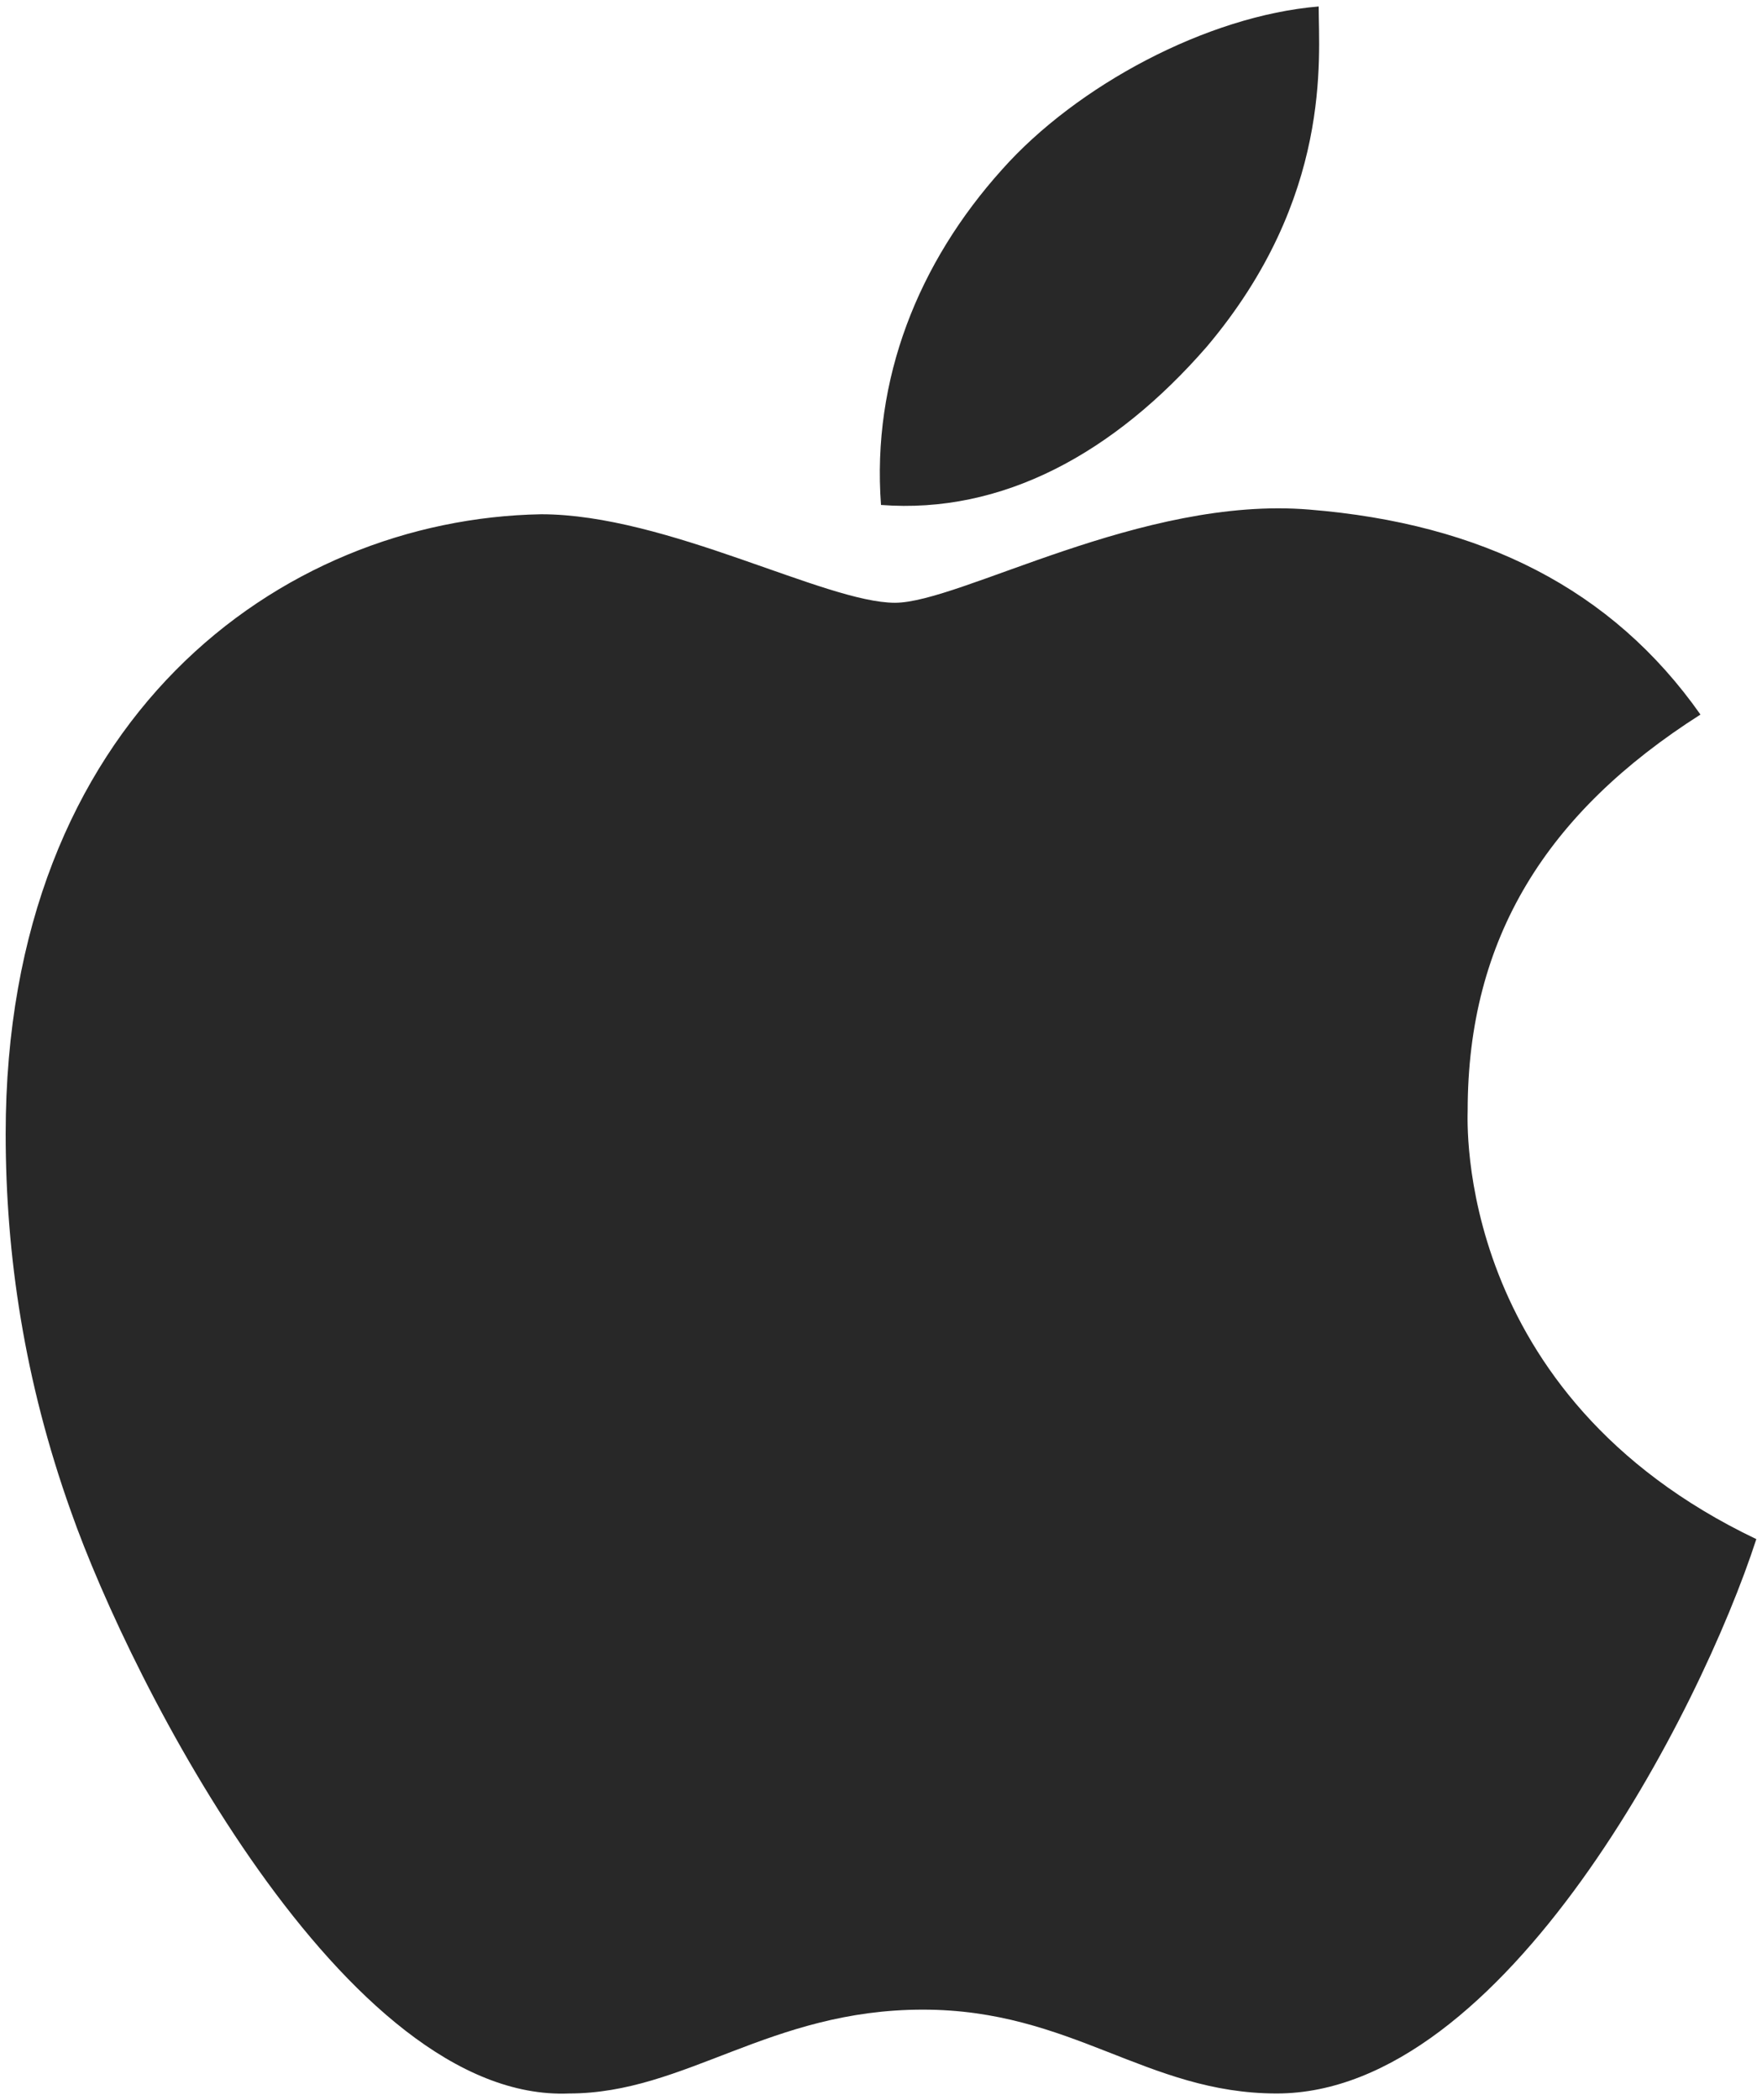
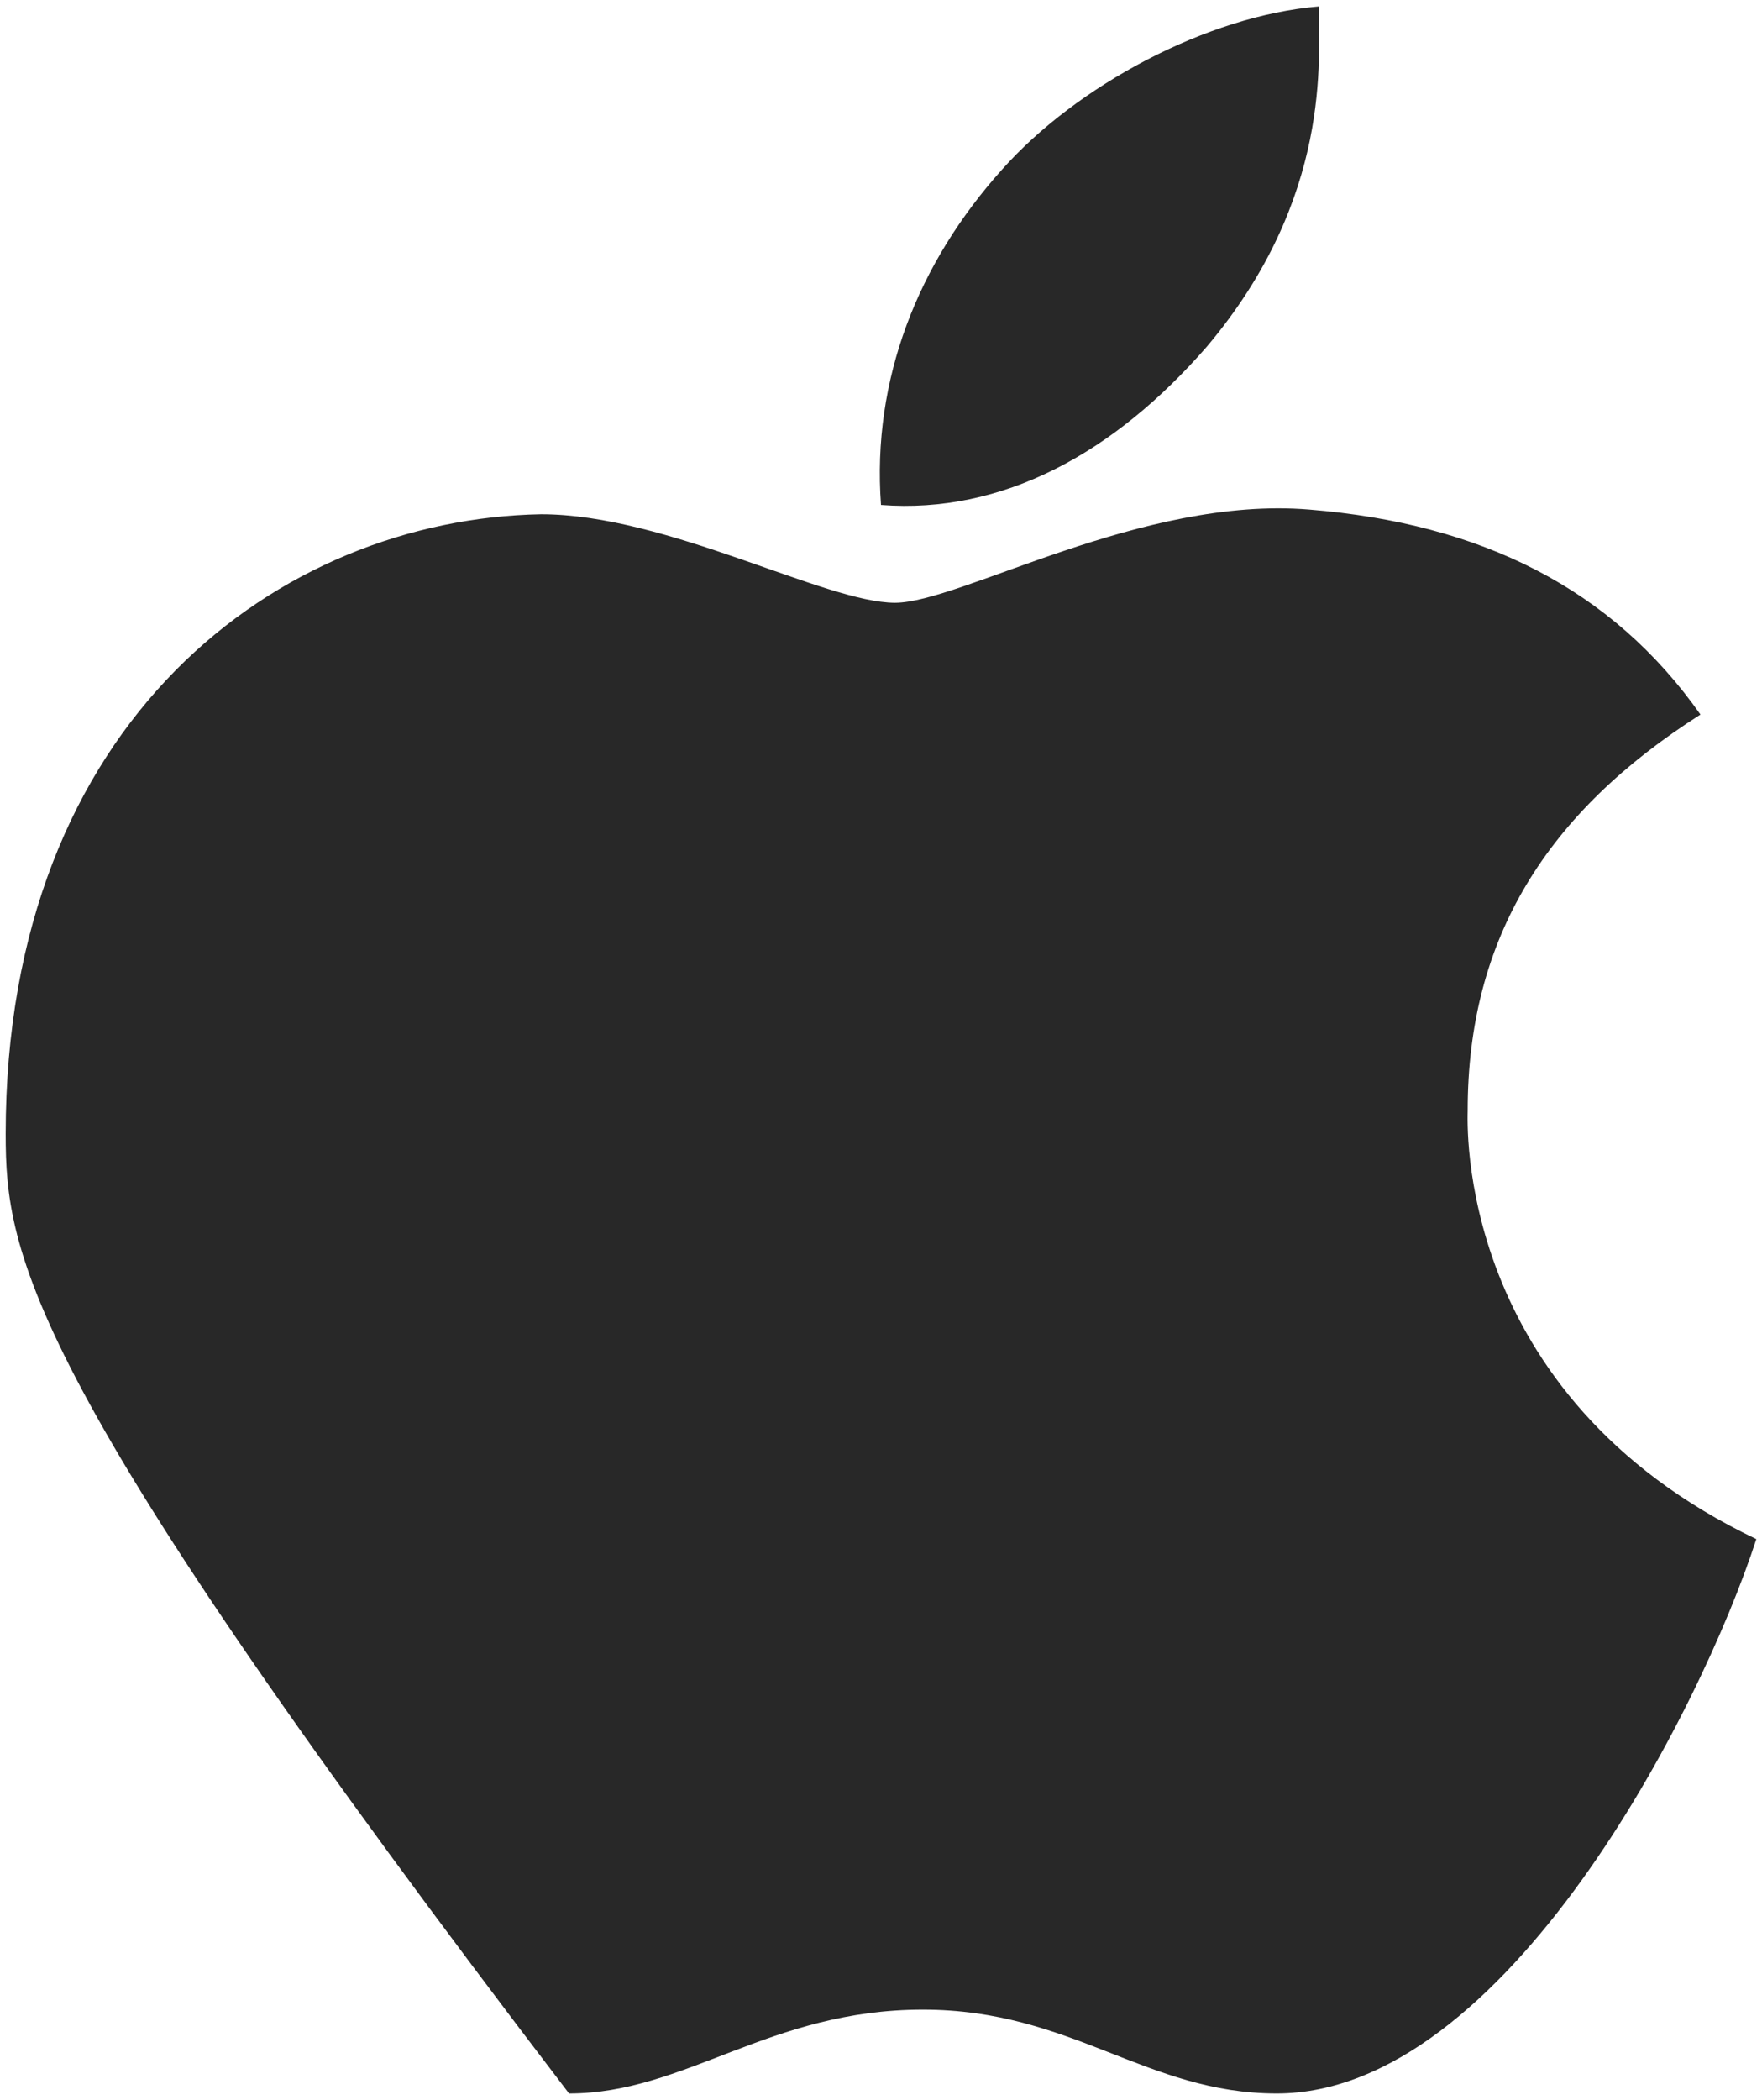
<svg xmlns="http://www.w3.org/2000/svg" width="68" height="81" viewBox="0 0 68 81" fill="none">
-   <path d="M56.641 42.836C56.641 43.195 56.102 53.797 67.781 59.367C65.625 66.016 58.078 80.75 49.273 80.75C44.242 80.75 41.367 77.516 35.617 77.516C29.688 77.516 26.453 80.75 21.961 80.75C13.336 81.109 5.07 64.938 2.734 58.289C0.938 53.258 0.219 48.406 0.219 43.734C0.219 27.742 10.82 20.016 20.883 19.836C25.734 19.836 31.844 23.25 34.539 23.25C37.055 23.25 44.062 19.117 50.531 19.656C57.18 20.195 62.211 22.711 65.625 27.562C59.695 31.336 56.641 36.188 56.641 42.836ZM46.578 13.367C42.984 17.5 38.672 19.836 34 19.477C33.641 14.625 35.438 10.133 38.672 6.539C41.547 3.305 46.578 0.609 50.891 0.25C50.891 2.227 51.43 7.617 46.578 13.367Z" fill="#282828" />
+   <path d="M56.641 42.836C56.641 43.195 56.102 53.797 67.781 59.367C65.625 66.016 58.078 80.75 49.273 80.75C44.242 80.75 41.367 77.516 35.617 77.516C29.688 77.516 26.453 80.75 21.961 80.75C0.938 53.258 0.219 48.406 0.219 43.734C0.219 27.742 10.82 20.016 20.883 19.836C25.734 19.836 31.844 23.25 34.539 23.25C37.055 23.25 44.062 19.117 50.531 19.656C57.18 20.195 62.211 22.711 65.625 27.562C59.695 31.336 56.641 36.188 56.641 42.836ZM46.578 13.367C42.984 17.5 38.672 19.836 34 19.477C33.641 14.625 35.438 10.133 38.672 6.539C41.547 3.305 46.578 0.609 50.891 0.25C50.891 2.227 51.43 7.617 46.578 13.367Z" fill="#282828" />
</svg>